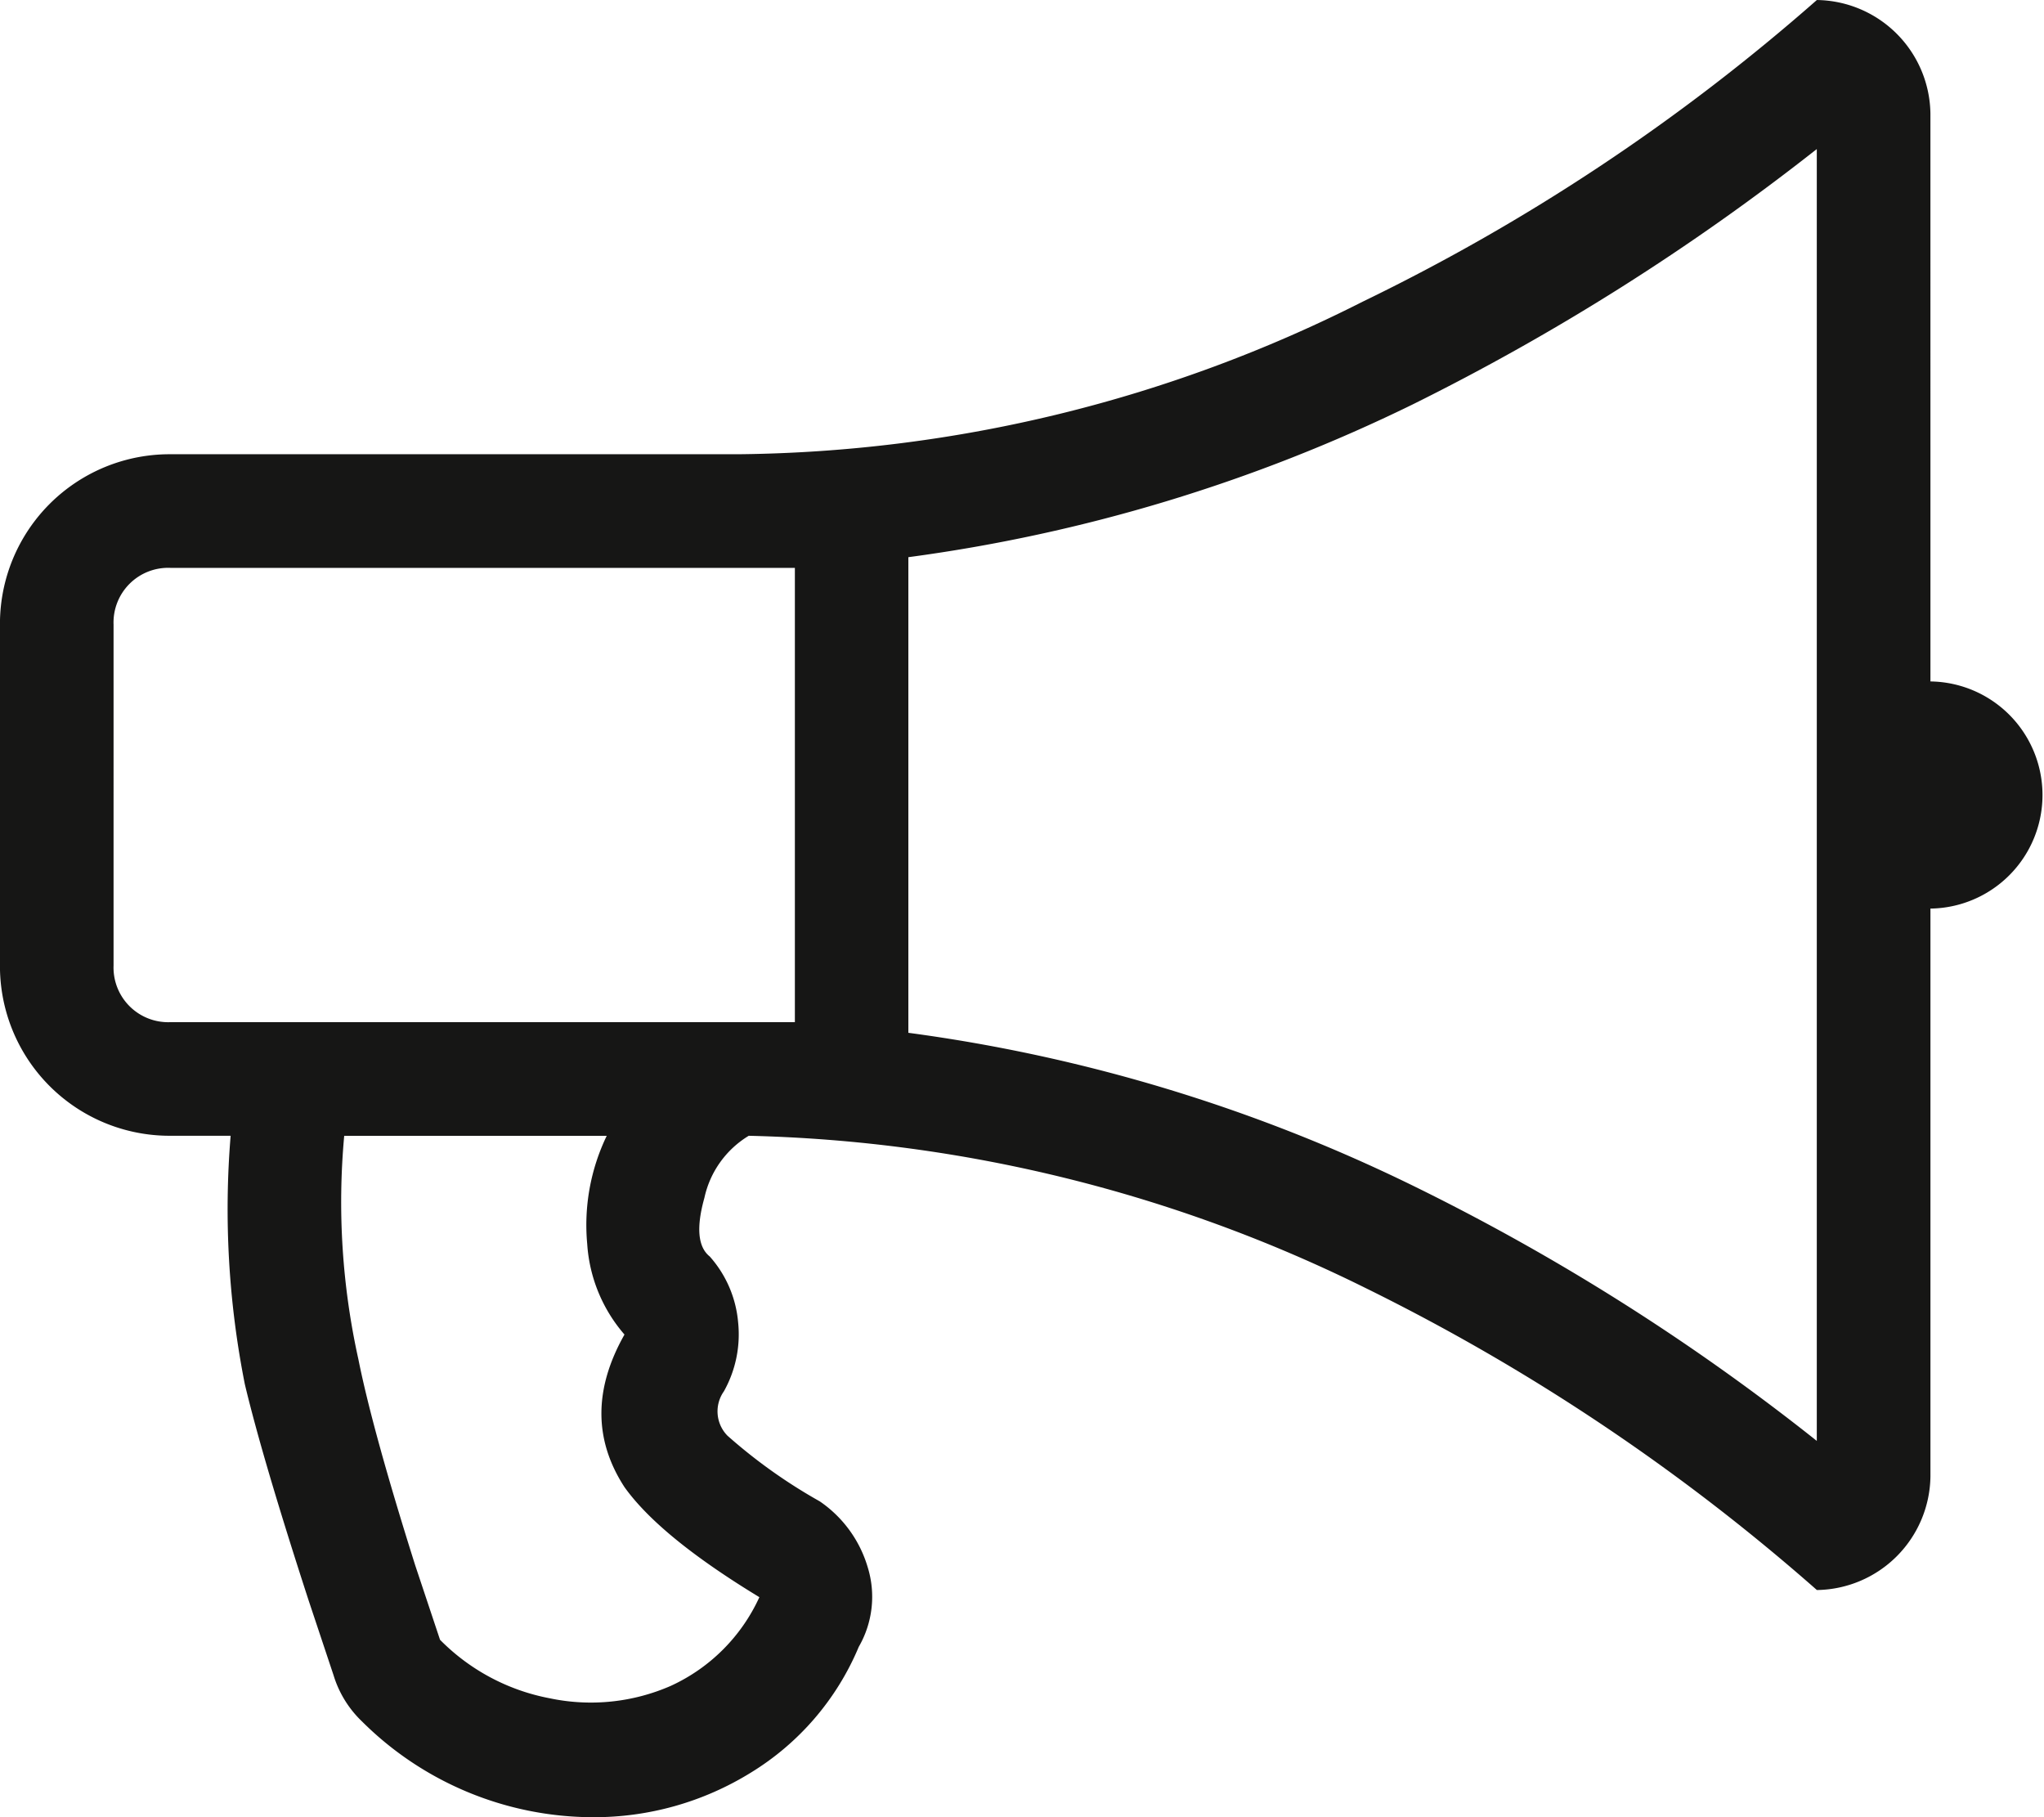
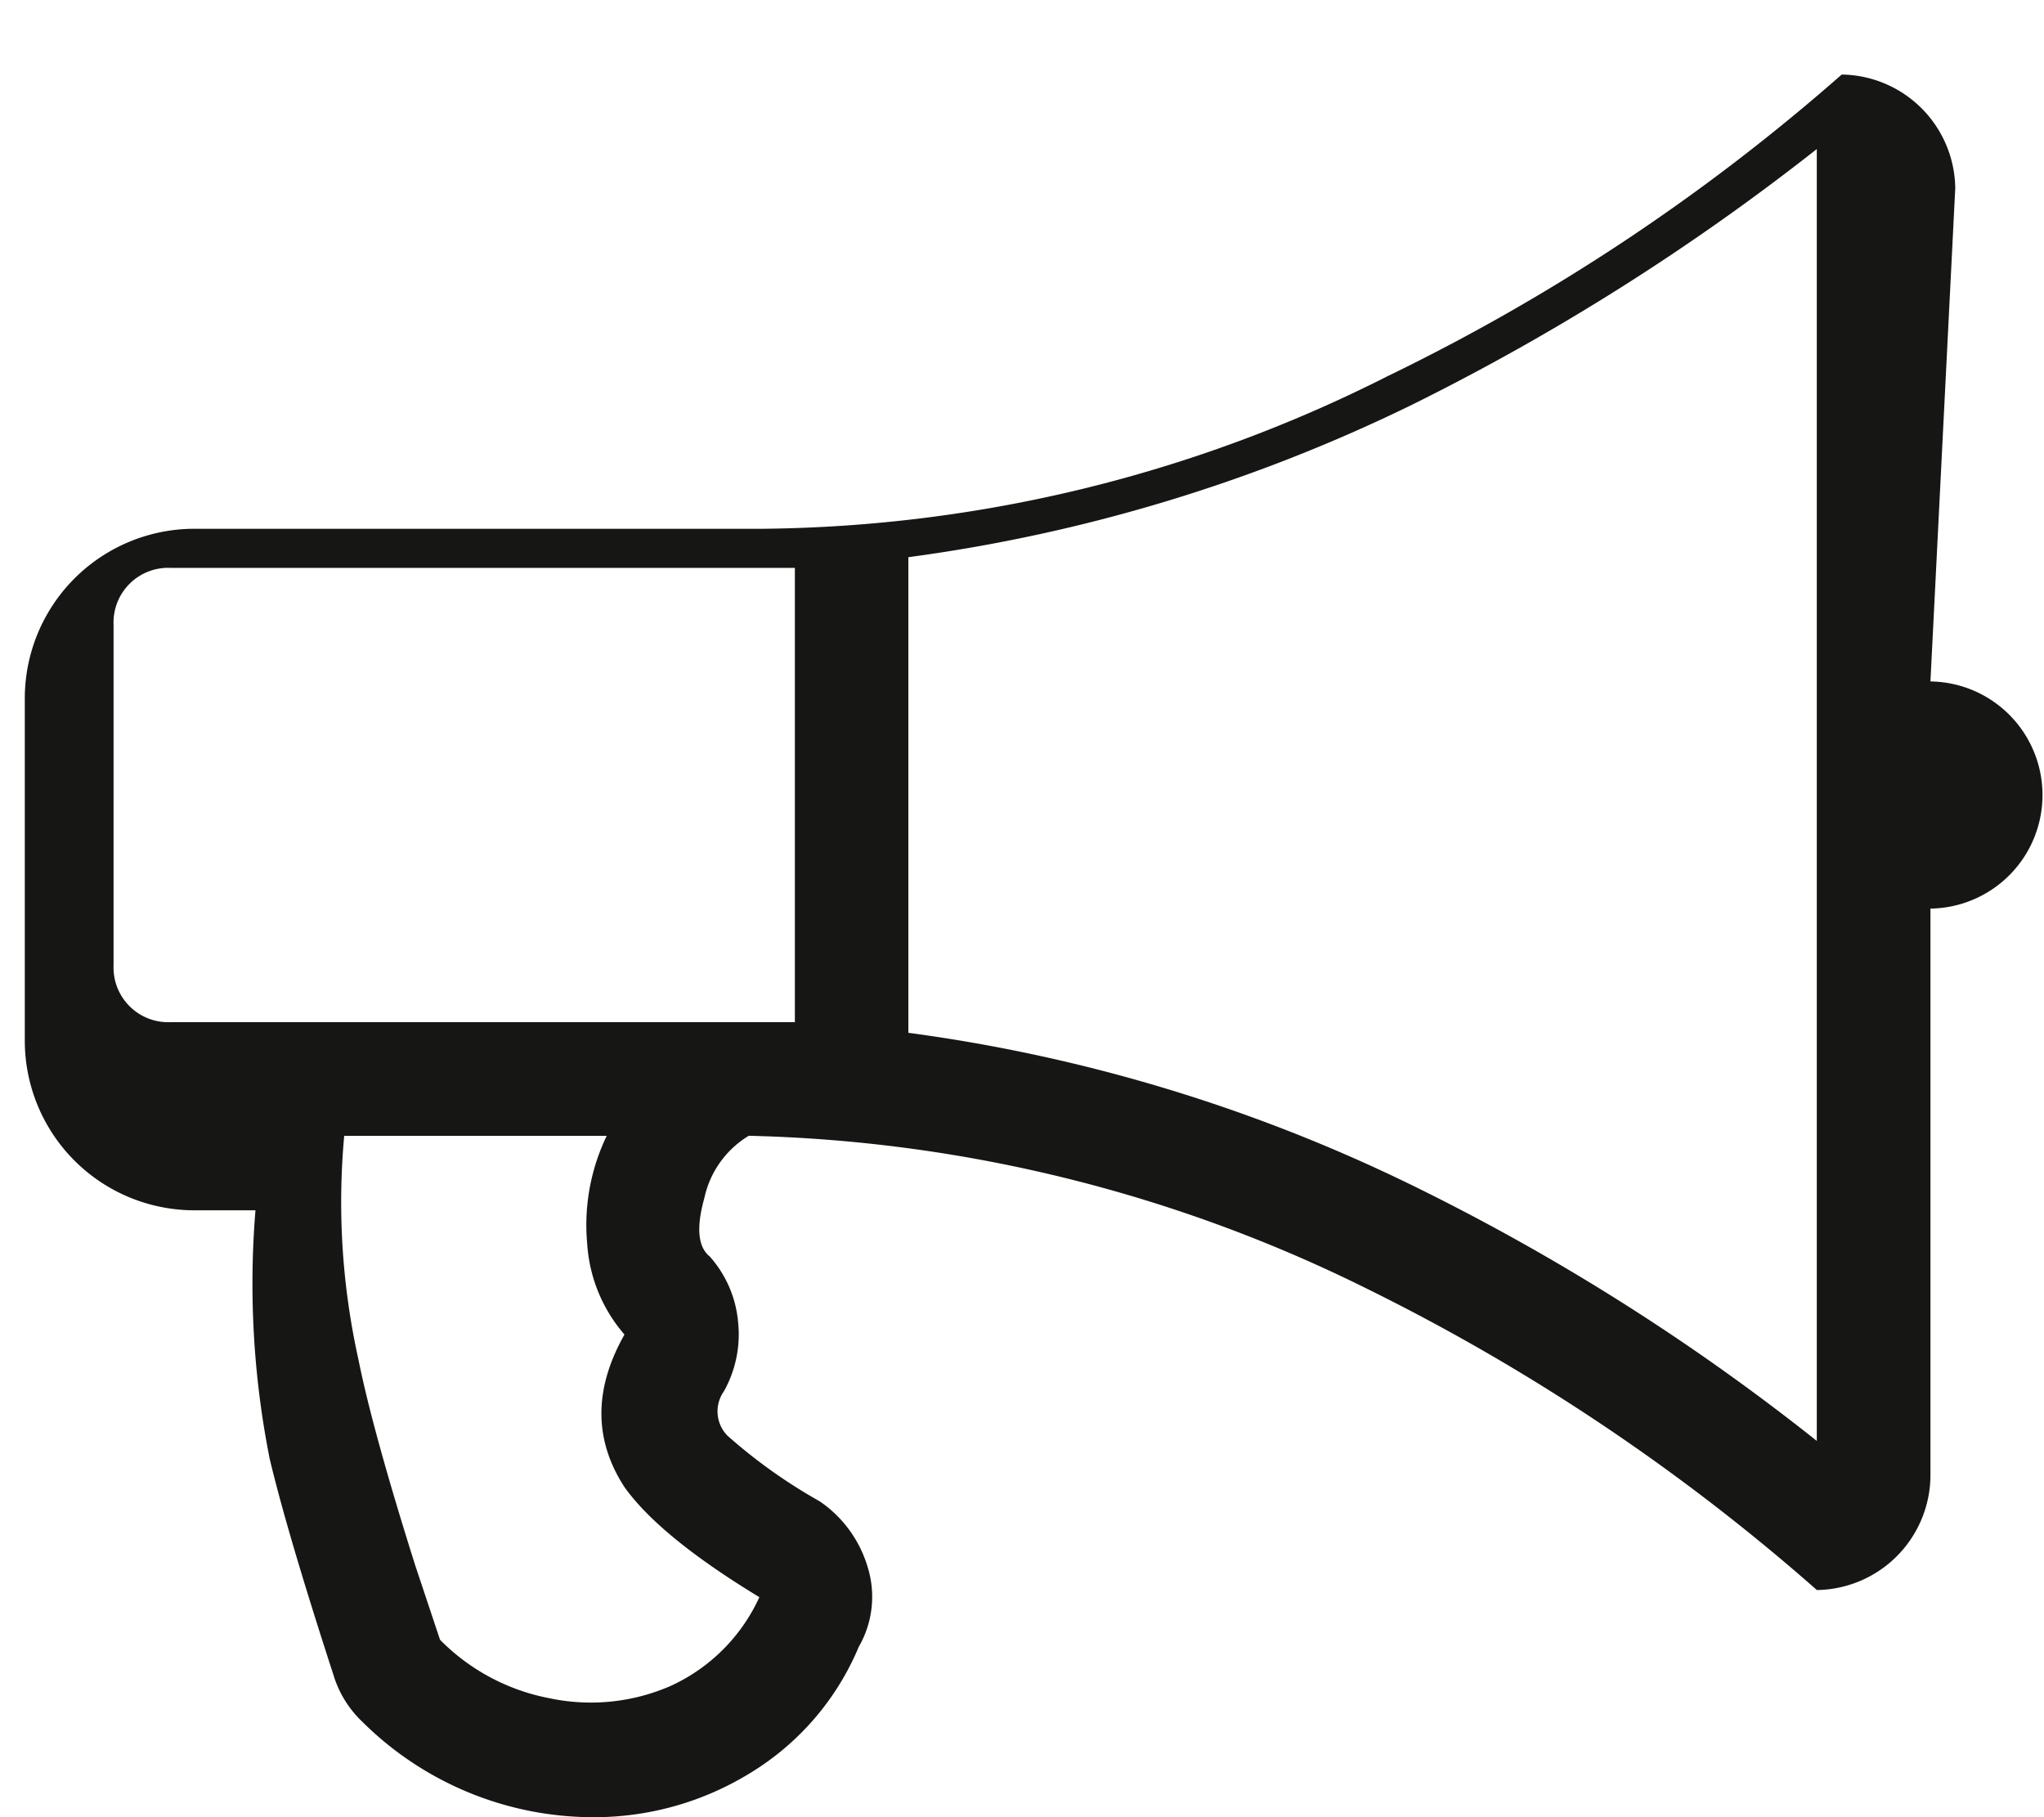
<svg xmlns="http://www.w3.org/2000/svg" width="103.188" height="91.722" viewBox="0 0 103.188 91.722">
-   <path d="M593.878,178.325a5.733,5.733,0,0,1,0,11.465v28.663a5.813,5.813,0,0,1-5.733,5.733,103.779,103.779,0,0,0-22.752-15.228,73.974,73.974,0,0,0-31.171-7.7,4.865,4.865,0,0,0-2.239,3.135q-.627,2.24.269,2.956a5.741,5.741,0,0,1,1.433,3.314,5.882,5.882,0,0,1-.717,3.493,1.752,1.752,0,0,0,.179,2.239,26.756,26.756,0,0,0,4.658,3.314,6.119,6.119,0,0,1,2.419,3.314,5.047,5.047,0,0,1-.448,4.031,13.583,13.583,0,0,1-5.464,6.359,15.031,15.031,0,0,1-7.973,2.24,16.56,16.56,0,0,1-11.644-4.837,5.392,5.392,0,0,1-1.433-2.329l-1.254-3.762q-2.329-7.165-3.225-10.928a45.318,45.318,0,0,1-.717-12.54h-3.045a8.563,8.563,0,0,1-8.6-8.6v-17.2a8.563,8.563,0,0,1,8.6-8.6h28.663a71.265,71.265,0,0,0,31.53-7.7,102.024,102.024,0,0,0,22.93-15.227,5.812,5.812,0,0,1,5.733,5.733Zm-91.722,14.332a2.76,2.76,0,0,0,2.866,2.866h31.529V172.592H505.022a2.759,2.759,0,0,0-2.866,2.866Zm32.6,31.888q-5.016-3.046-6.807-5.554-2.329-3.583,0-7.7a7.734,7.734,0,0,1-1.881-4.568,10.362,10.362,0,0,1,.985-5.464H513.8a36.657,36.657,0,0,0,.717,11.286q.717,3.583,2.866,10.39l1.254,3.762a10.53,10.53,0,0,0,5.553,2.956,10.065,10.065,0,0,0,6.091-.627A9.066,9.066,0,0,0,534.76,224.544Zm53.385-7.882V151.453a116.835,116.835,0,0,1-20.422,12.9,82.9,82.9,0,0,1-25.439,7.7V196.06a82.882,82.882,0,0,1,25.439,7.7A111.809,111.809,0,0,1,588.145,216.662Z" transform="translate(-496.423 -143.929)" fill="#161615" style="mix-blend-mode:multiply;isolation:isolate" />
+   <path d="M593.878,178.325a5.733,5.733,0,0,1,0,11.465v28.663a5.813,5.813,0,0,1-5.733,5.733,103.779,103.779,0,0,0-22.752-15.228,73.974,73.974,0,0,0-31.171-7.7,4.865,4.865,0,0,0-2.239,3.135q-.627,2.24.269,2.956a5.741,5.741,0,0,1,1.433,3.314,5.882,5.882,0,0,1-.717,3.493,1.752,1.752,0,0,0,.179,2.239,26.756,26.756,0,0,0,4.658,3.314,6.119,6.119,0,0,1,2.419,3.314,5.047,5.047,0,0,1-.448,4.031,13.583,13.583,0,0,1-5.464,6.359,15.031,15.031,0,0,1-7.973,2.24,16.56,16.56,0,0,1-11.644-4.837,5.392,5.392,0,0,1-1.433-2.329q-2.329-7.165-3.225-10.928a45.318,45.318,0,0,1-.717-12.54h-3.045a8.563,8.563,0,0,1-8.6-8.6v-17.2a8.563,8.563,0,0,1,8.6-8.6h28.663a71.265,71.265,0,0,0,31.53-7.7,102.024,102.024,0,0,0,22.93-15.227,5.812,5.812,0,0,1,5.733,5.733Zm-91.722,14.332a2.76,2.76,0,0,0,2.866,2.866h31.529V172.592H505.022a2.759,2.759,0,0,0-2.866,2.866Zm32.6,31.888q-5.016-3.046-6.807-5.554-2.329-3.583,0-7.7a7.734,7.734,0,0,1-1.881-4.568,10.362,10.362,0,0,1,.985-5.464H513.8a36.657,36.657,0,0,0,.717,11.286q.717,3.583,2.866,10.39l1.254,3.762a10.53,10.53,0,0,0,5.553,2.956,10.065,10.065,0,0,0,6.091-.627A9.066,9.066,0,0,0,534.76,224.544Zm53.385-7.882V151.453a116.835,116.835,0,0,1-20.422,12.9,82.9,82.9,0,0,1-25.439,7.7V196.06a82.882,82.882,0,0,1,25.439,7.7A111.809,111.809,0,0,1,588.145,216.662Z" transform="translate(-496.423 -143.929)" fill="#161615" style="mix-blend-mode:multiply;isolation:isolate" />
</svg>